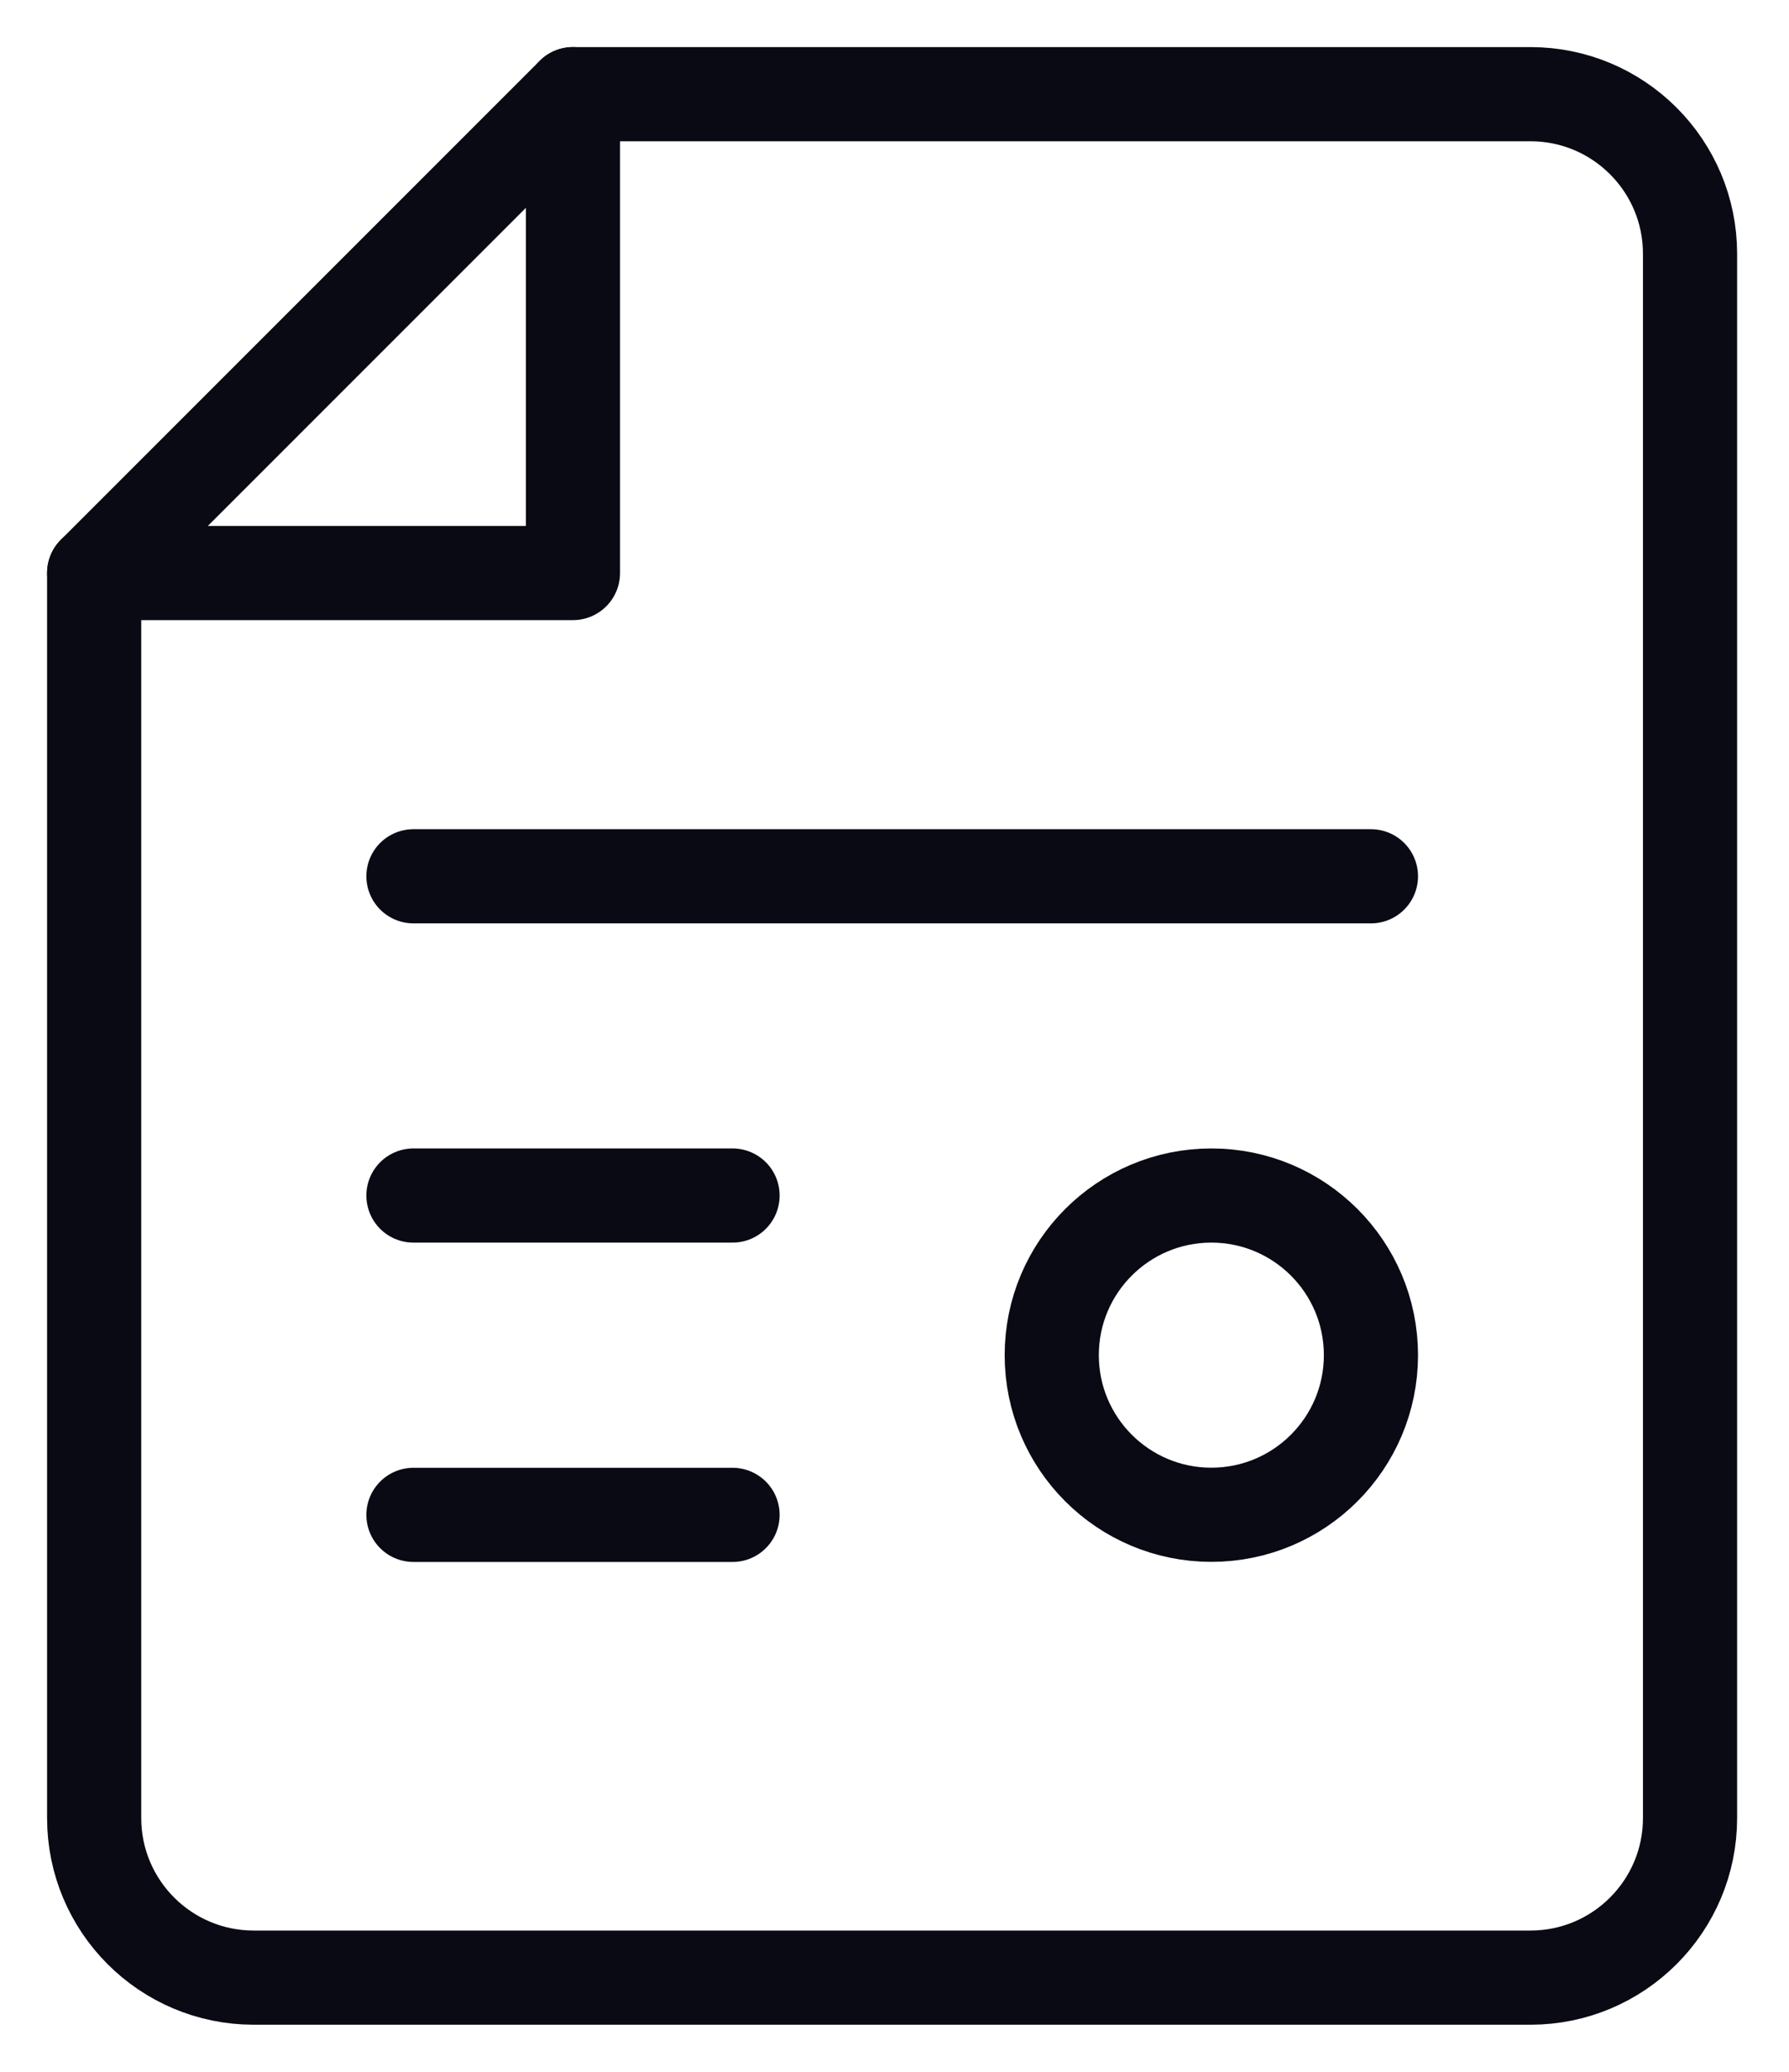
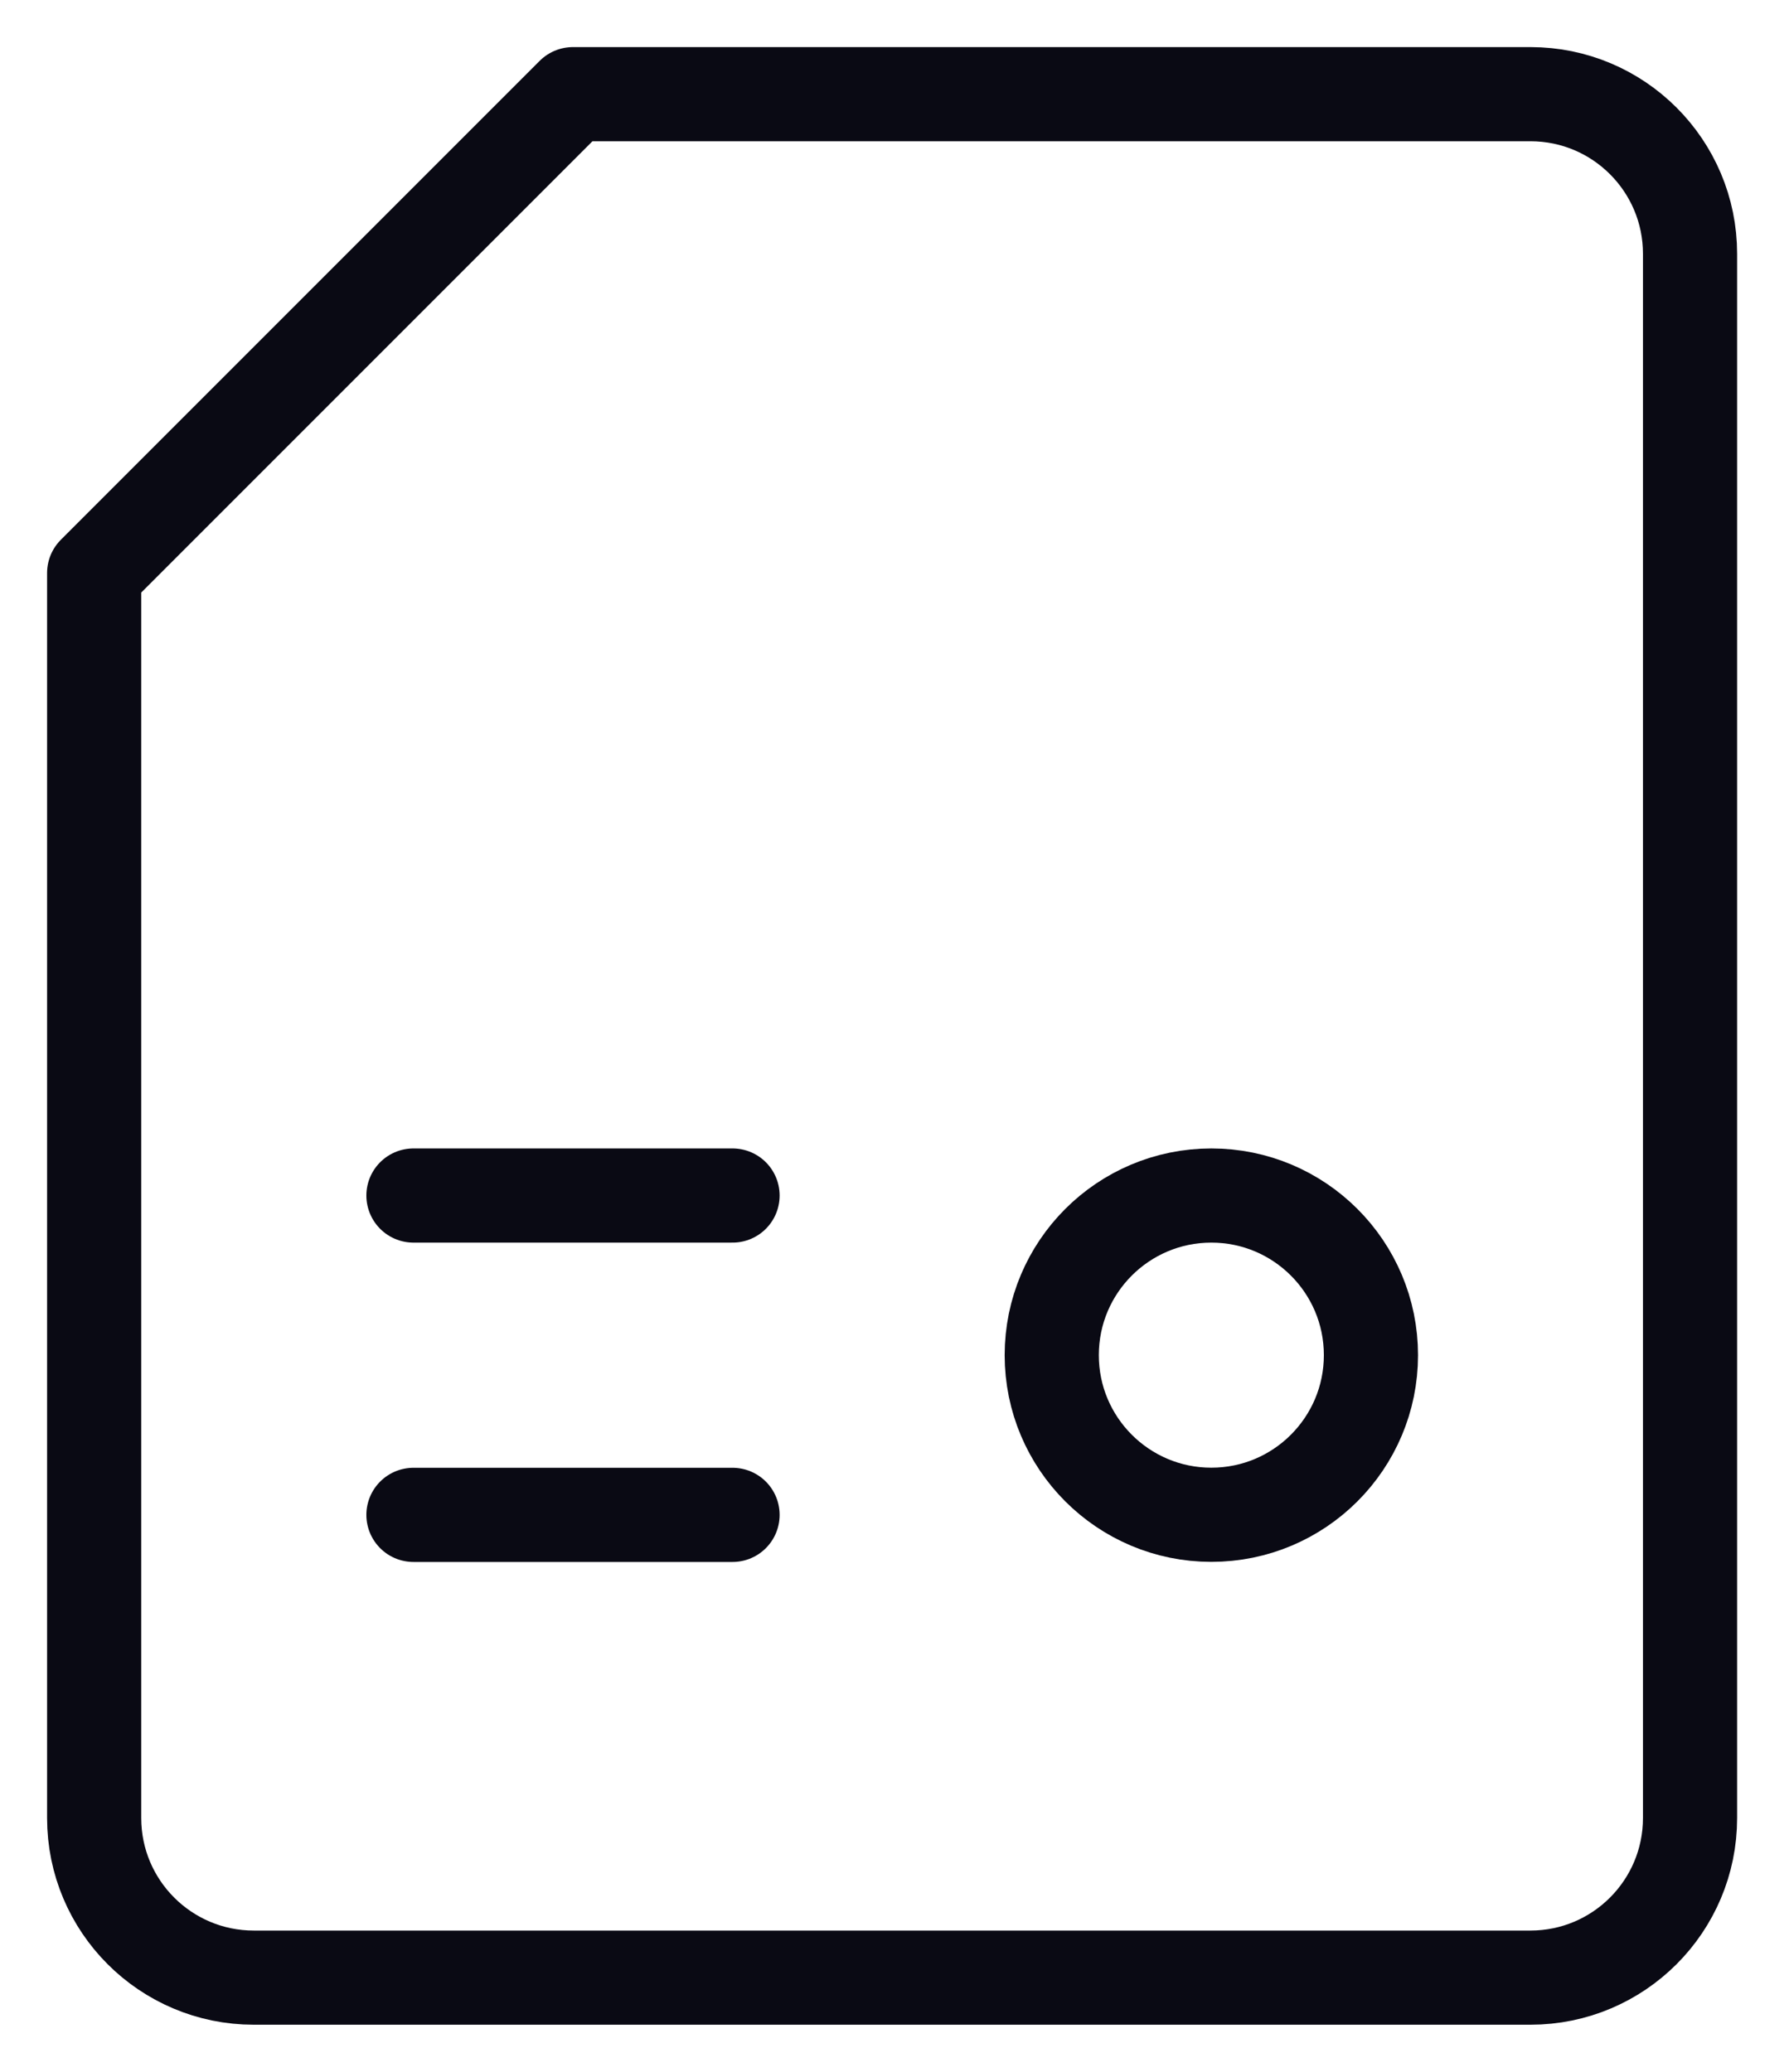
<svg xmlns="http://www.w3.org/2000/svg" width="19" height="22" viewBox="0 0 19 22" fill="none">
-   <path d="M6.085 1V6.085H1" stroke="#0A0A14" stroke-miterlimit="10" stroke-linecap="round" stroke-linejoin="round" />
  <path d="M6.085 1L1 6.085V19.305C1 20.241 1.759 21 2.695 21H16.254C17.19 21 17.949 20.241 17.949 19.305V2.695C17.949 1.759 17.19 1 16.254 1H6.085Z" stroke="#0A0A14" stroke-miterlimit="10" stroke-linecap="round" stroke-linejoin="round" />
-   <path d="M4.391 9.305H14.56" stroke="#0A0A14" stroke-miterlimit="10" stroke-linecap="round" stroke-linejoin="round" />
  <path d="M4.391 12.695H7.78" stroke="#0A0A14" stroke-miterlimit="10" stroke-linecap="round" stroke-linejoin="round" />
  <path d="M4.391 16.086H7.78" stroke="#0A0A14" stroke-miterlimit="10" stroke-linecap="round" stroke-linejoin="round" />
  <path d="M12.865 16.085C13.801 16.085 14.56 15.326 14.56 14.39C14.56 13.454 13.801 12.695 12.865 12.695C11.929 12.695 11.17 13.454 11.17 14.39C11.17 15.326 11.929 16.085 12.865 16.085Z" stroke="#0A0A14" stroke-miterlimit="10" stroke-linecap="round" stroke-linejoin="round" />
</svg>